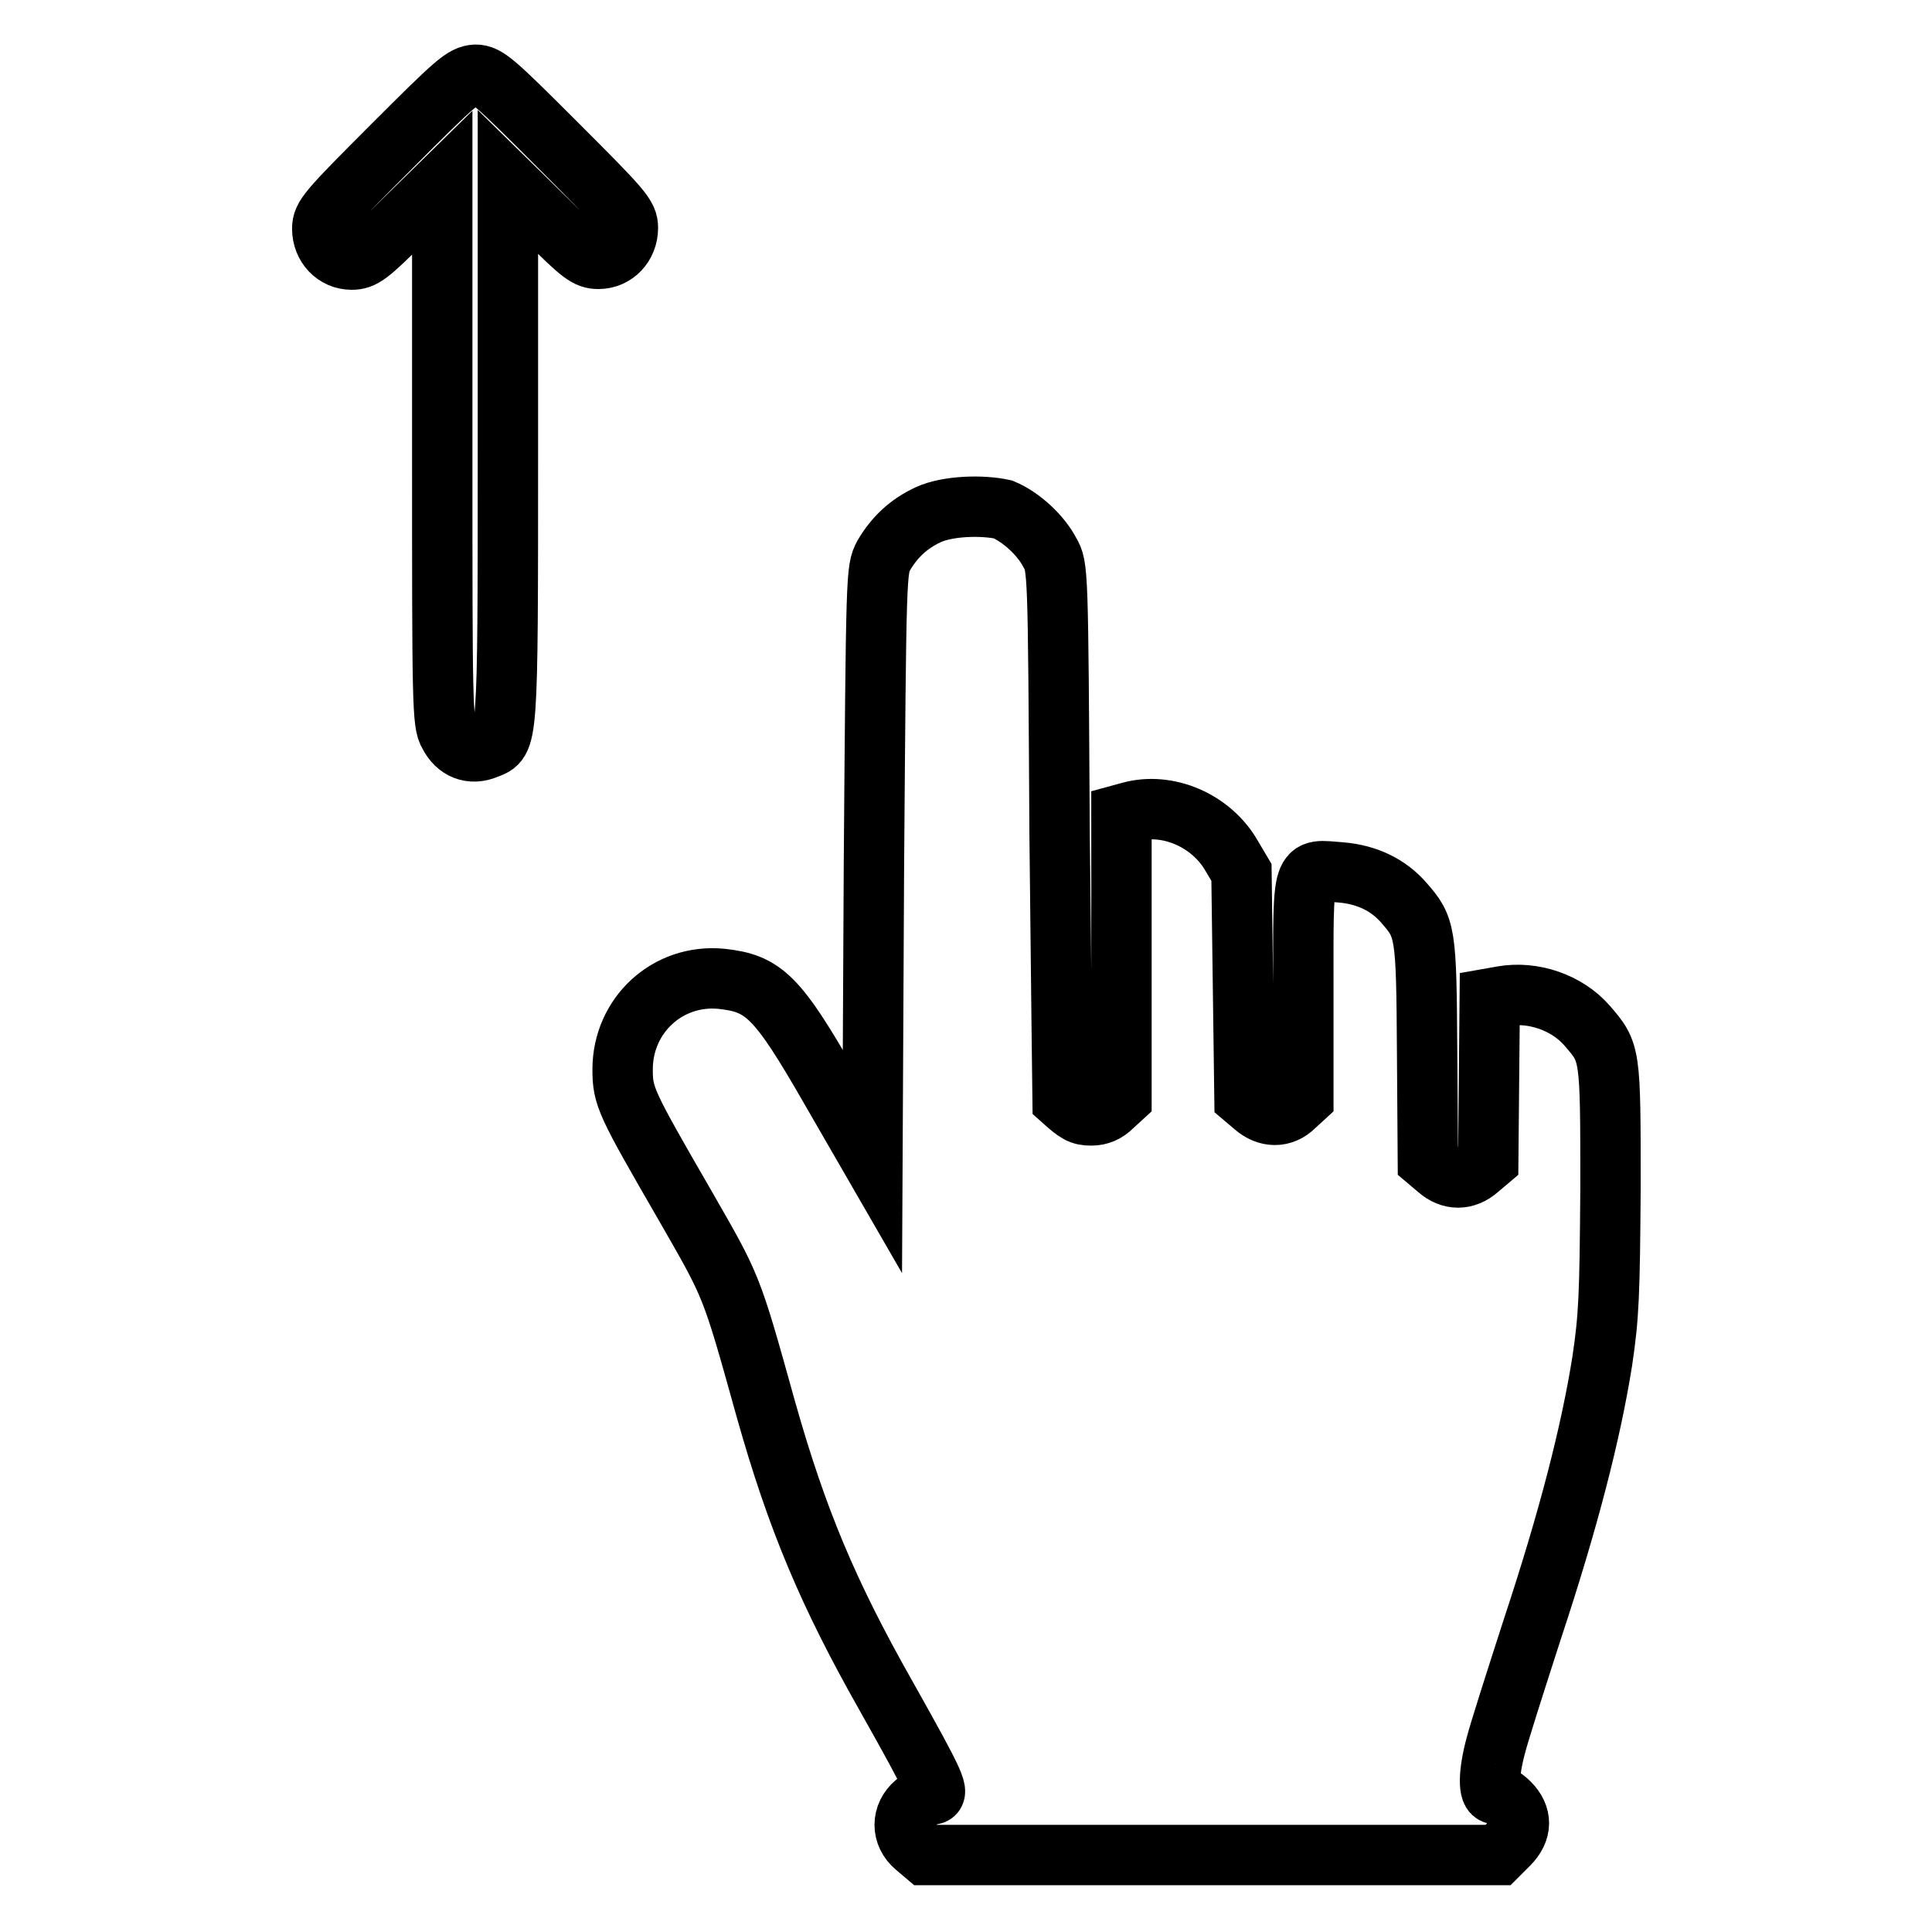
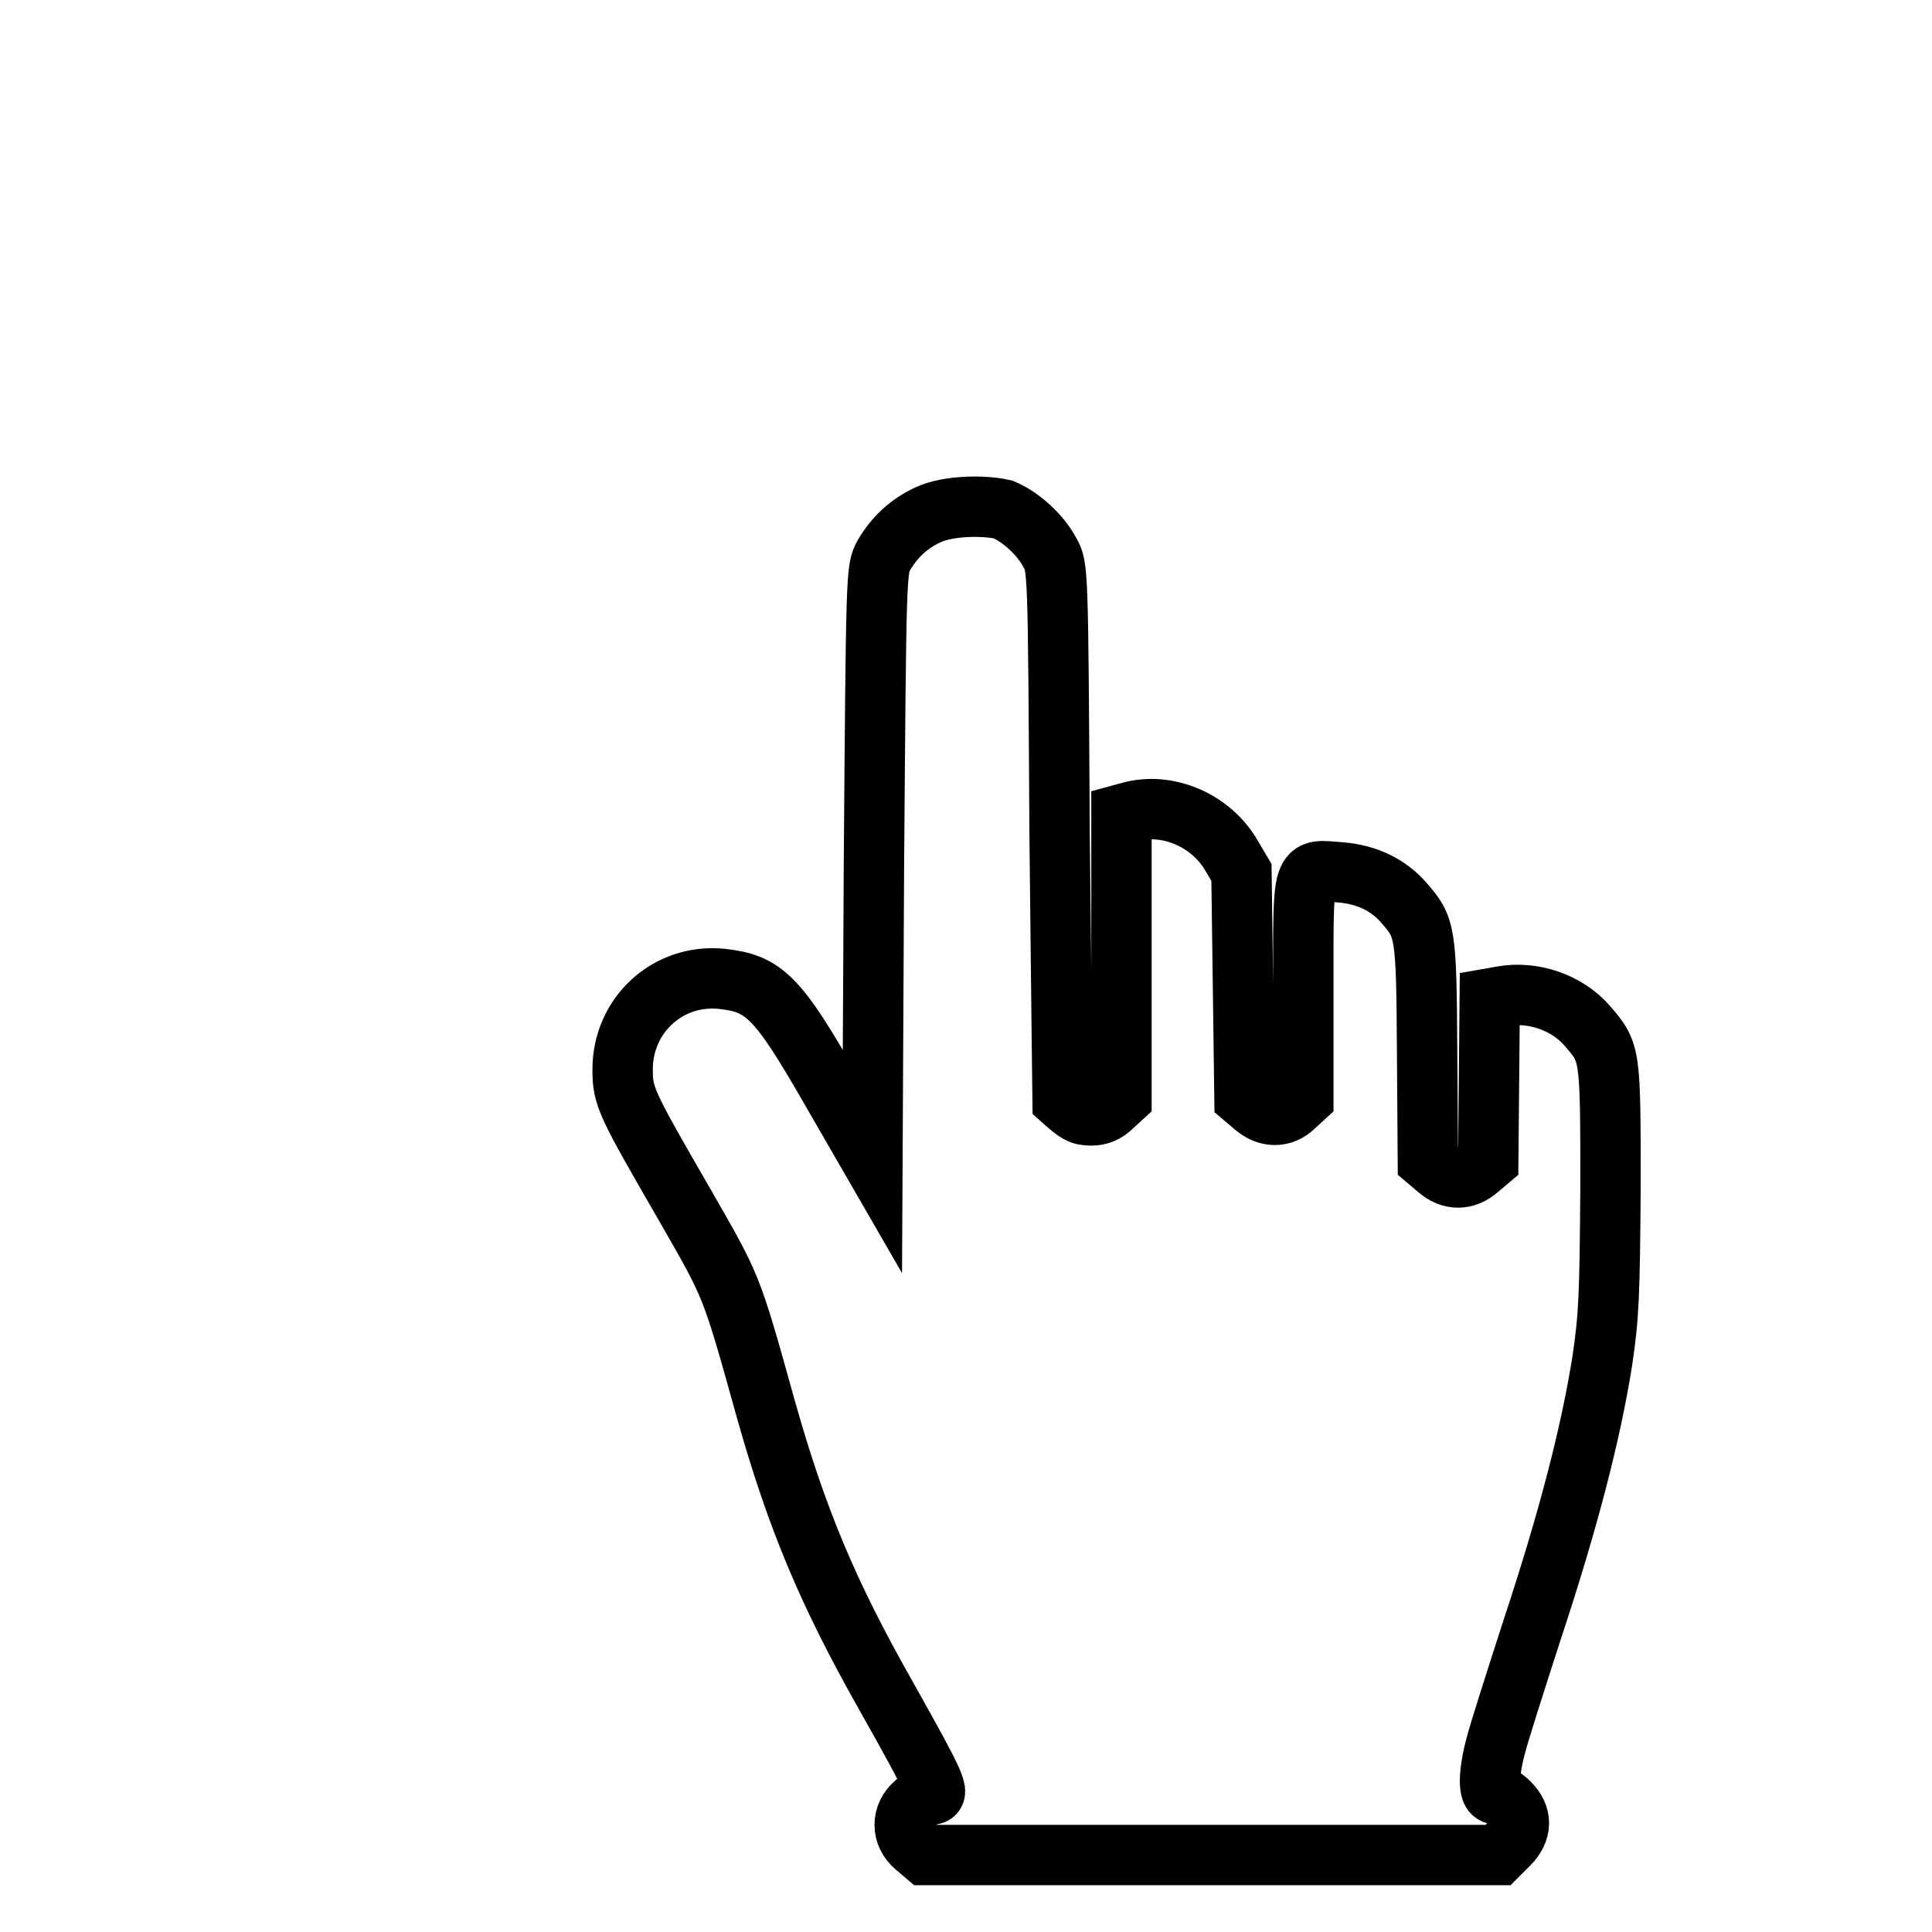
<svg xmlns="http://www.w3.org/2000/svg" version="1.1" x="0px" y="0px" viewBox="0 0 256 256" enable-background="new 0 0 256 256" xml:space="preserve">
  <g>
    <g>
      <g>
-         <path stroke-width="8" fill-opacity="0" stroke="#000000" d="M52,19.3c-8.6,8.6-9.3,9.4-9.3,11c0,2.3,1.7,4.1,3.9,4.1c1.5,0,2.3-0.6,6.8-5.1l5.2-5.1v35.8c0,33,0,35.9,0.9,37.3c1,2,2.9,2.8,5,1.9c2.8-1.1,2.8-0.3,2.8-39.4V24.1l5.2,5.1c4.5,4.5,5.3,5.1,6.8,5.1c2.2,0,3.9-1.8,3.9-4.1c0-1.6-0.7-2.4-9.3-11c-8.4-8.4-9.4-9.3-10.9-9.3C61.4,10,60.4,10.9,52,19.3z" />
        <path stroke-width="8" fill-opacity="0" stroke="#000000" d="M123,68.2c-2.6,1.2-4.5,3-5.9,5.4c-1,1.9-1,2.1-1.3,41.1l-0.2,39.2l-5.6-9.7c-7-12.2-8.8-13.9-14.4-14.5c-7.1-0.7-13.1,4.8-13.1,12c0,3.6,0.4,4.4,8.2,17.9c6.3,11,6.1,10.3,10.8,27.2c4.1,14.5,8.2,24.3,15.9,37.9c6.8,12.1,7.2,13.1,5.9,13.1c-0.4,0-1.3,0.5-2,1.1c-1.9,1.6-1.9,4.2,0,5.8l1.3,1.1h37.9h38l1.4-1.4c1.8-1.8,1.8-3.8,0.1-5.5c-0.7-0.7-1.6-1.2-1.9-1.2c-0.9,0-0.9-2.7,0.1-6.4c0.4-1.6,2.6-8.5,4.8-15.3c4.9-14.8,7.8-26.2,9.3-35.6c0.9-6,1-8.9,1.1-23.1c0-17.9,0-17.8-3.1-21.4c-2.7-3.1-7.2-4.6-11.2-3.9l-1.7,0.3l-0.1,10.7l-0.1,10.8l-1.3,1.1c-1.7,1.5-3.7,1.5-5.4,0l-1.3-1.1l-0.1-14.5c-0.1-15.9-0.2-16.4-3.1-19.7c-2-2.3-4.8-3.7-8.3-4c-5.3-0.4-5-1.4-5,15.4v14.5l-1.2,1.1c-1.5,1.5-3.6,1.5-5.3,0l-1.3-1.1l-0.2-15l-0.2-14.9l-1.3-2.2c-2.7-4.7-8.5-7.2-13.5-5.8l-1.1,0.3v18.8v18.8l-1.2,1.1c-0.8,0.8-1.7,1.2-2.8,1.2c-1.4,0-1.9-0.3-3.8-2c0,0-0.2-16-0.4-35.4c-0.2-35.1-0.2-35.3-1.3-37.2c-1.2-2.3-3.8-4.7-6.2-5.7C130.2,66.9,125.6,67,123,68.2z" />
      </g>
    </g>
  </g>
</svg>